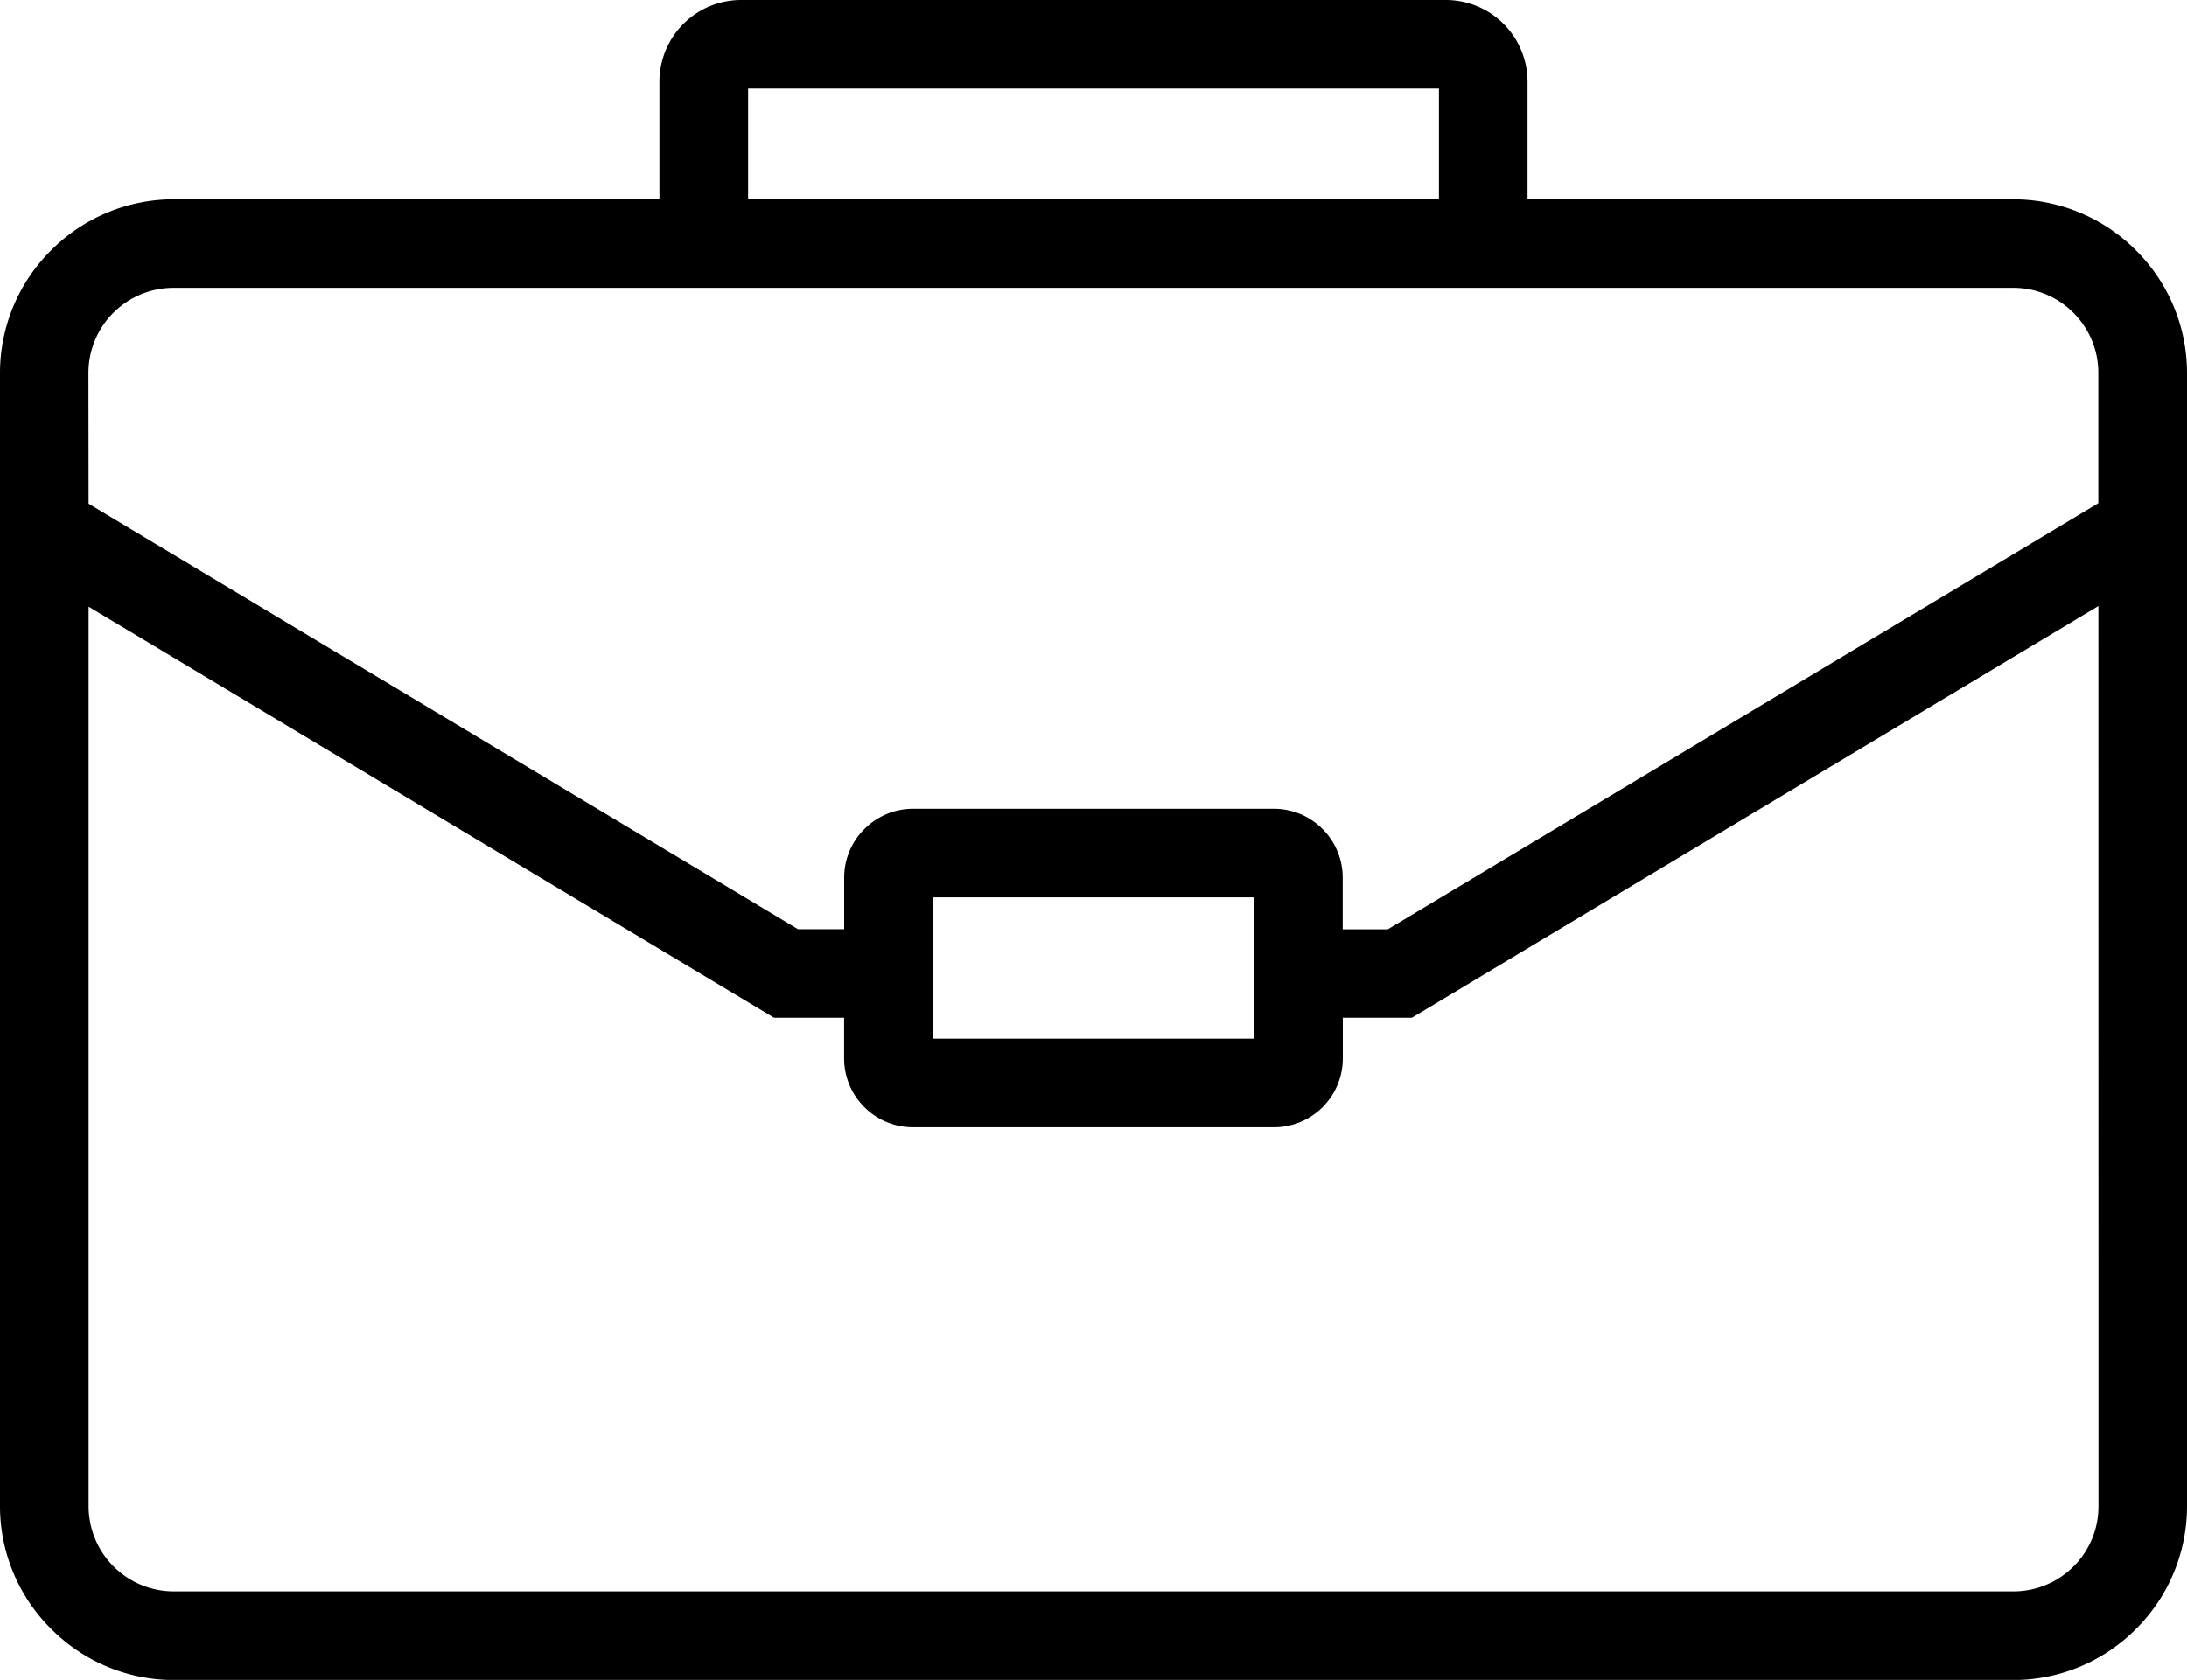
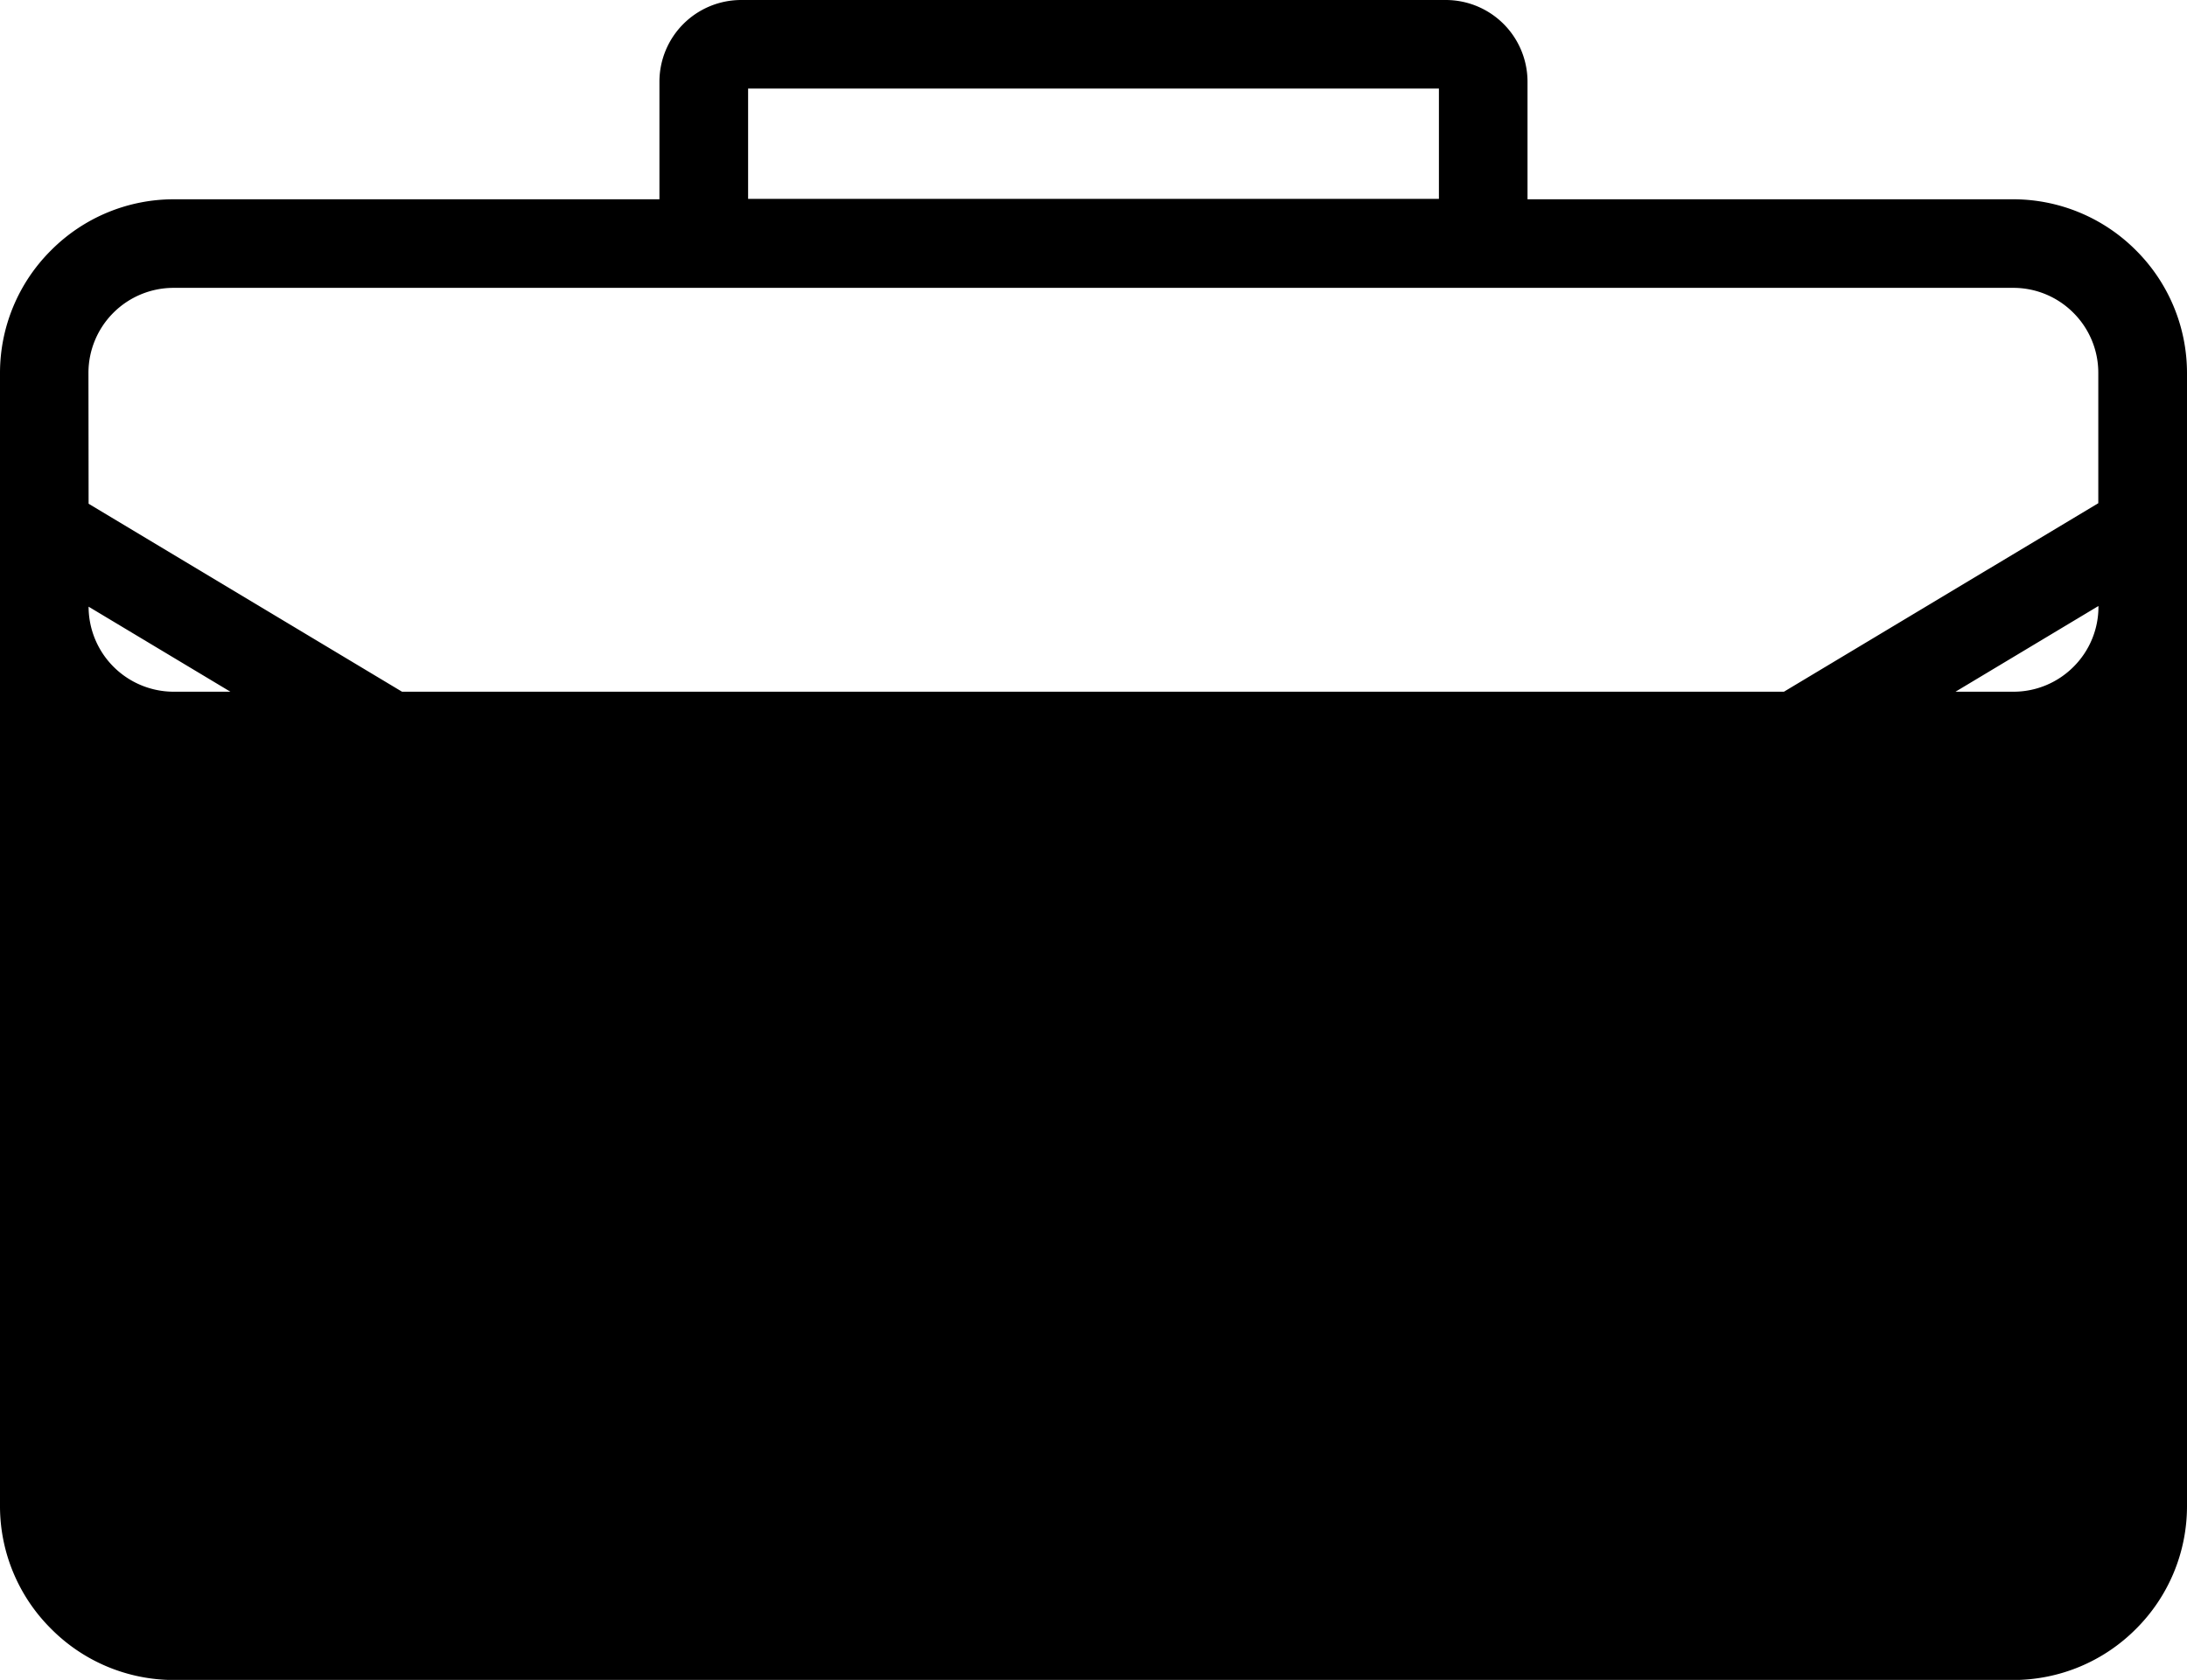
<svg xmlns="http://www.w3.org/2000/svg" viewBox="0 0 852.34 654.9">
  <g id="Layer_2" data-name="Layer 2">
    <g id="Layer_1-2" data-name="Layer 1">
-       <path d="M488.8,349.83H363.54v55.09H488.8Zm329-113.57L550.26,396.75H523.33v15.91a26.82,26.82,0,0,1-26.79,26.79H355.8a26.7,26.7,0,0,1-18.93-7.86l0,0a26.7,26.7,0,0,1-7.89-18.9V396.75H301.67L34.53,236.51V587.22a33.19,33.19,0,0,0,33.15,33.15h717a33,33,0,0,0,23.4-9.68l.07-.07a33,33,0,0,0,9.68-23.4ZM34.53,196.38,311,362.23h18V342.09a26.73,26.73,0,0,1,7.86-18.87l.07-.07a26.74,26.74,0,0,1,18.86-7.85H496.54a26.7,26.7,0,0,1,18.9,7.89l0,0a26.73,26.73,0,0,1,7.85,18.94v20.14h17.58l276.9-166.1V145.37a33,33,0,0,0-9.68-23.4l-.07-.07a33,33,0,0,0-23.4-9.68h-717a33.17,33.17,0,0,0-33.15,33.15ZM560.79,34.53H291.56v43H560.79ZM67.68,77.69H257V31.82A31.87,31.87,0,0,1,288.85,0H563.49a31.87,31.87,0,0,1,31.83,31.82V77.69H784.66a67.54,67.54,0,0,1,47.75,19.86l.07.07a67.54,67.54,0,0,1,19.86,47.75V587.22A67.49,67.49,0,0,1,832.48,635l-.07.07a67.5,67.5,0,0,1-47.75,19.87h-717A67.42,67.42,0,0,1,19.94,635l-.07-.07A67.38,67.38,0,0,1,0,587.22V145.37A67.4,67.4,0,0,1,19.87,97.62l.07-.07A67.41,67.41,0,0,1,67.68,77.69Z" />
+       <path d="M488.8,349.83H363.54v55.09H488.8Zm329-113.57L550.26,396.75H523.33v15.91a26.82,26.82,0,0,1-26.79,26.79H355.8a26.7,26.7,0,0,1-18.93-7.86l0,0a26.7,26.7,0,0,1-7.89-18.9V396.75H301.67L34.53,236.51a33.19,33.19,0,0,0,33.15,33.15h717a33,33,0,0,0,23.4-9.68l.07-.07a33,33,0,0,0,9.68-23.4ZM34.53,196.38,311,362.23h18V342.09a26.73,26.73,0,0,1,7.86-18.87l.07-.07a26.74,26.74,0,0,1,18.86-7.85H496.54a26.7,26.7,0,0,1,18.9,7.89l0,0a26.73,26.73,0,0,1,7.85,18.94v20.14h17.58l276.9-166.1V145.37a33,33,0,0,0-9.68-23.4l-.07-.07a33,33,0,0,0-23.4-9.68h-717a33.17,33.17,0,0,0-33.15,33.15ZM560.79,34.53H291.56v43H560.79ZM67.68,77.69H257V31.82A31.87,31.87,0,0,1,288.85,0H563.49a31.87,31.87,0,0,1,31.83,31.82V77.69H784.66a67.54,67.54,0,0,1,47.75,19.86l.07.07a67.54,67.54,0,0,1,19.86,47.75V587.22A67.49,67.49,0,0,1,832.48,635l-.07.07a67.5,67.5,0,0,1-47.75,19.87h-717A67.42,67.42,0,0,1,19.94,635l-.07-.07A67.38,67.38,0,0,1,0,587.22V145.37A67.4,67.4,0,0,1,19.87,97.62l.07-.07A67.41,67.41,0,0,1,67.68,77.69Z" />
    </g>
  </g>
</svg>